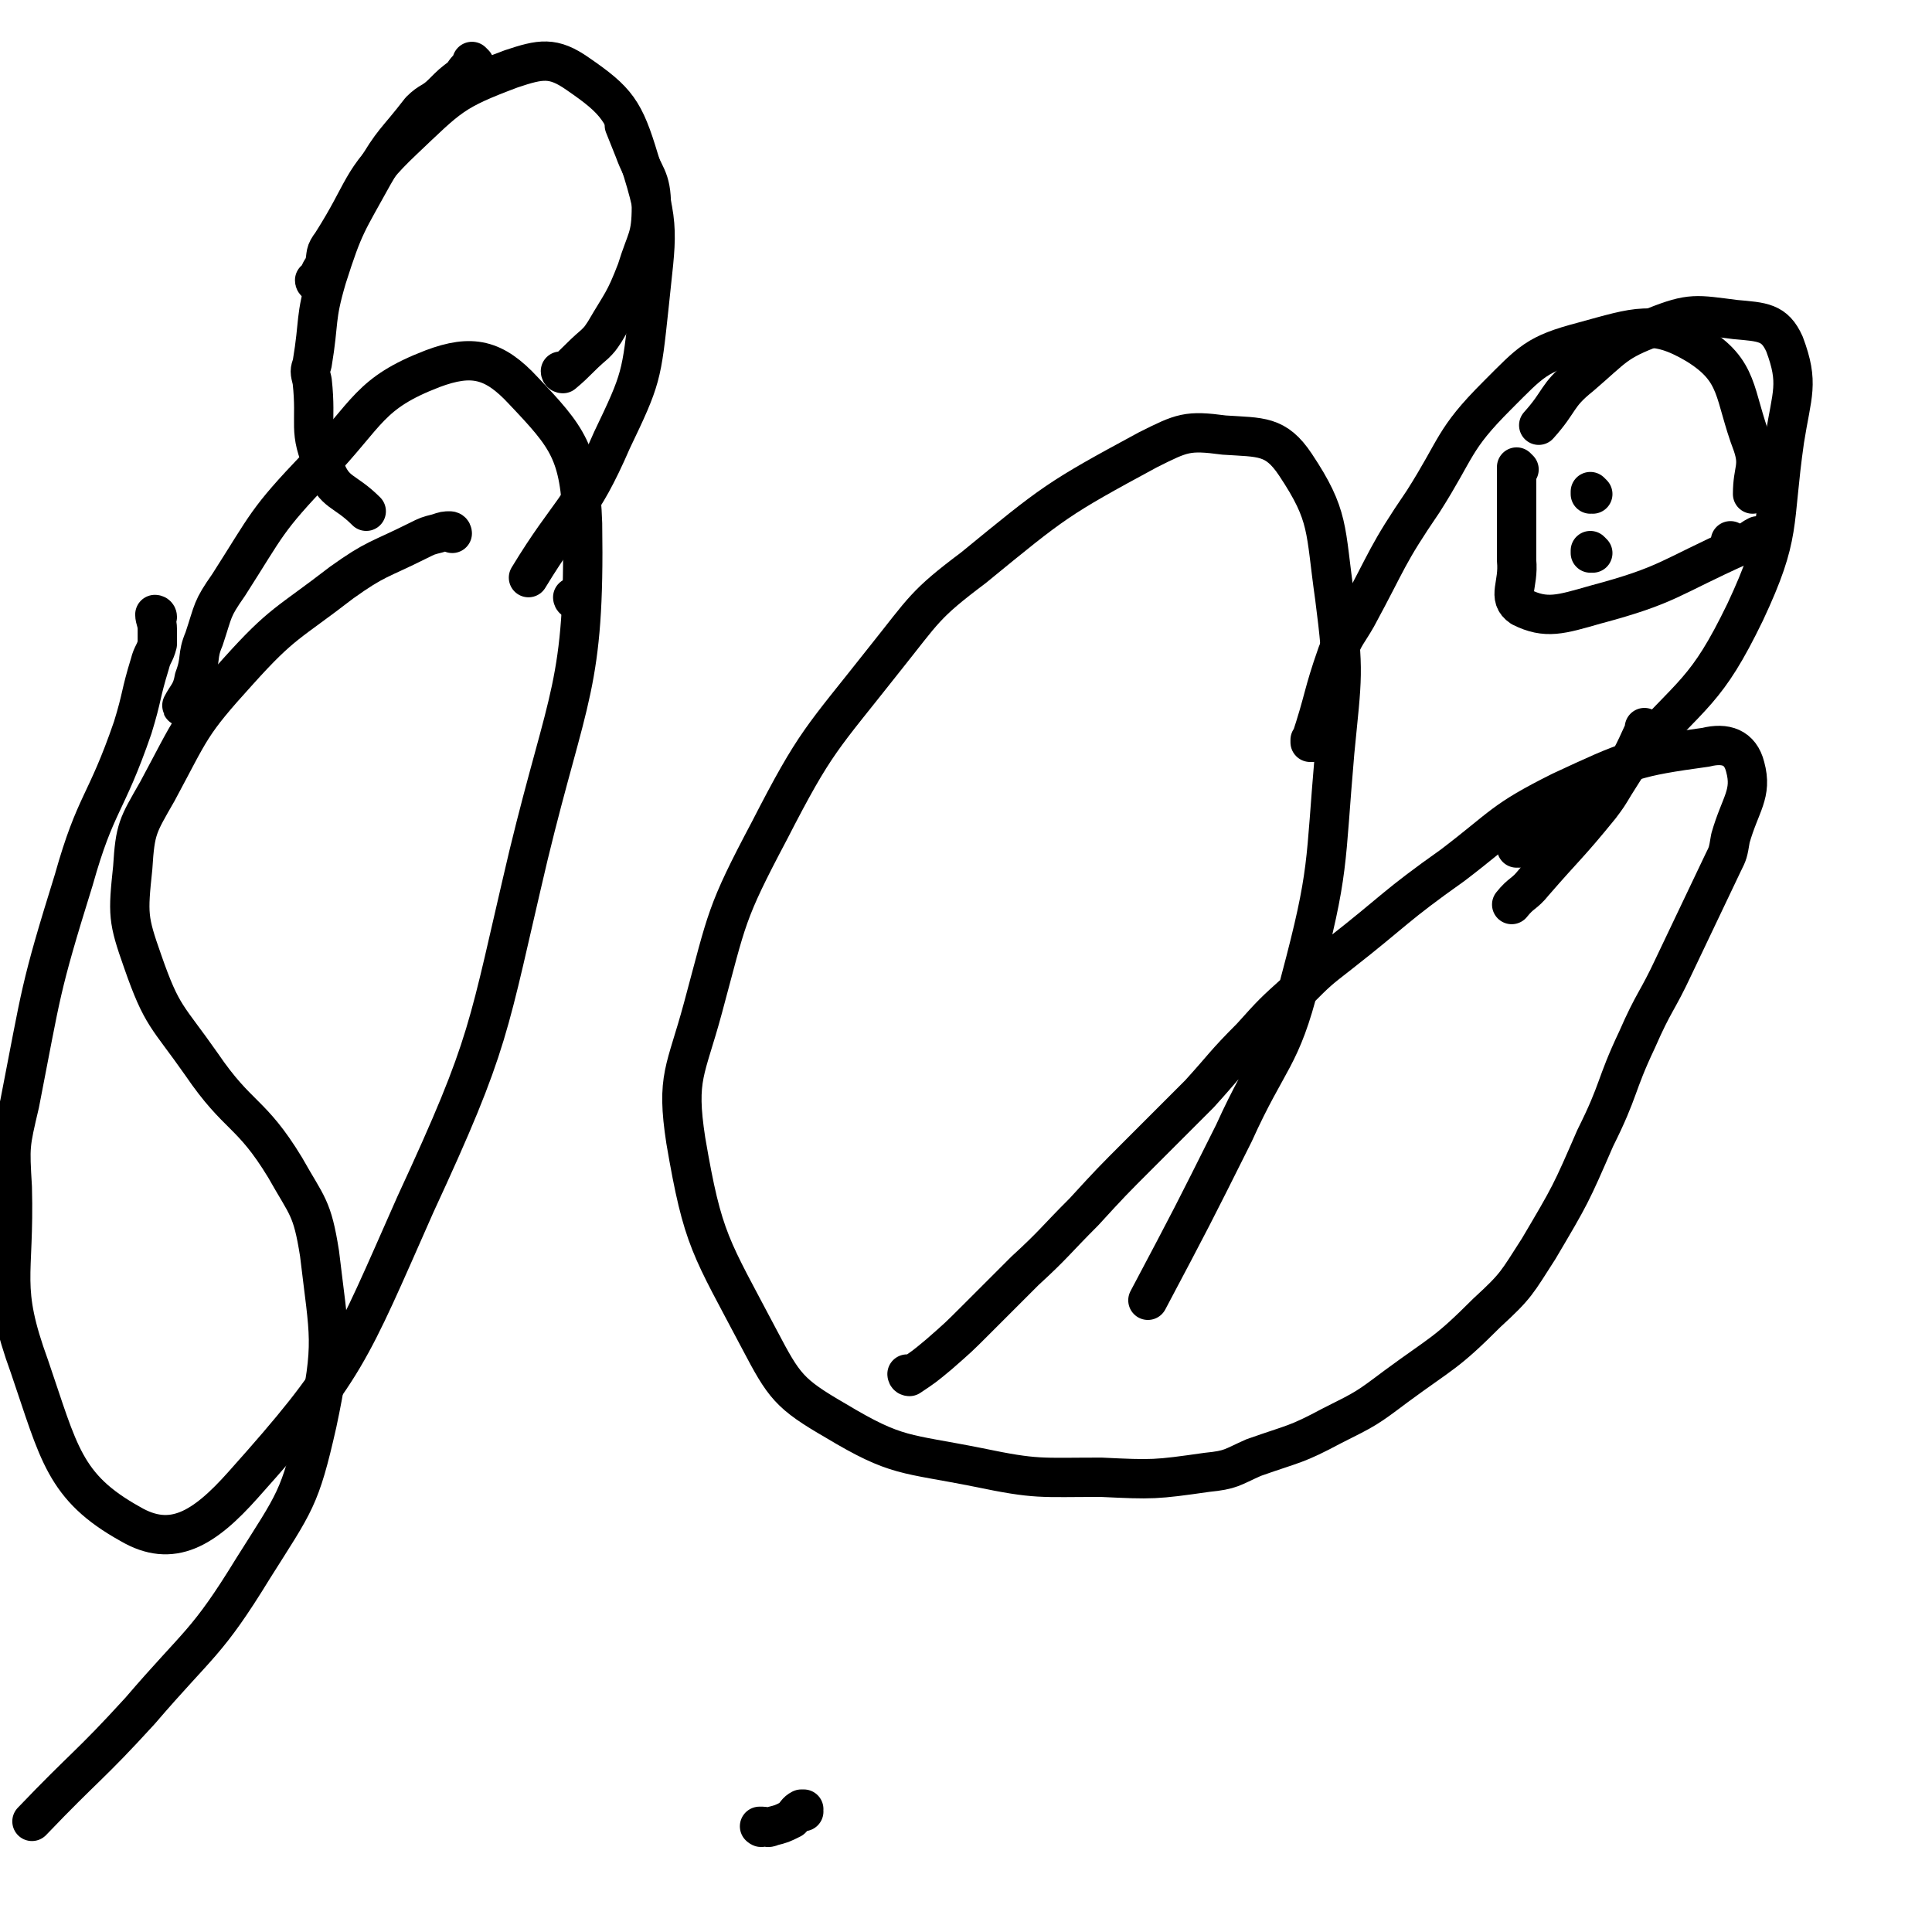
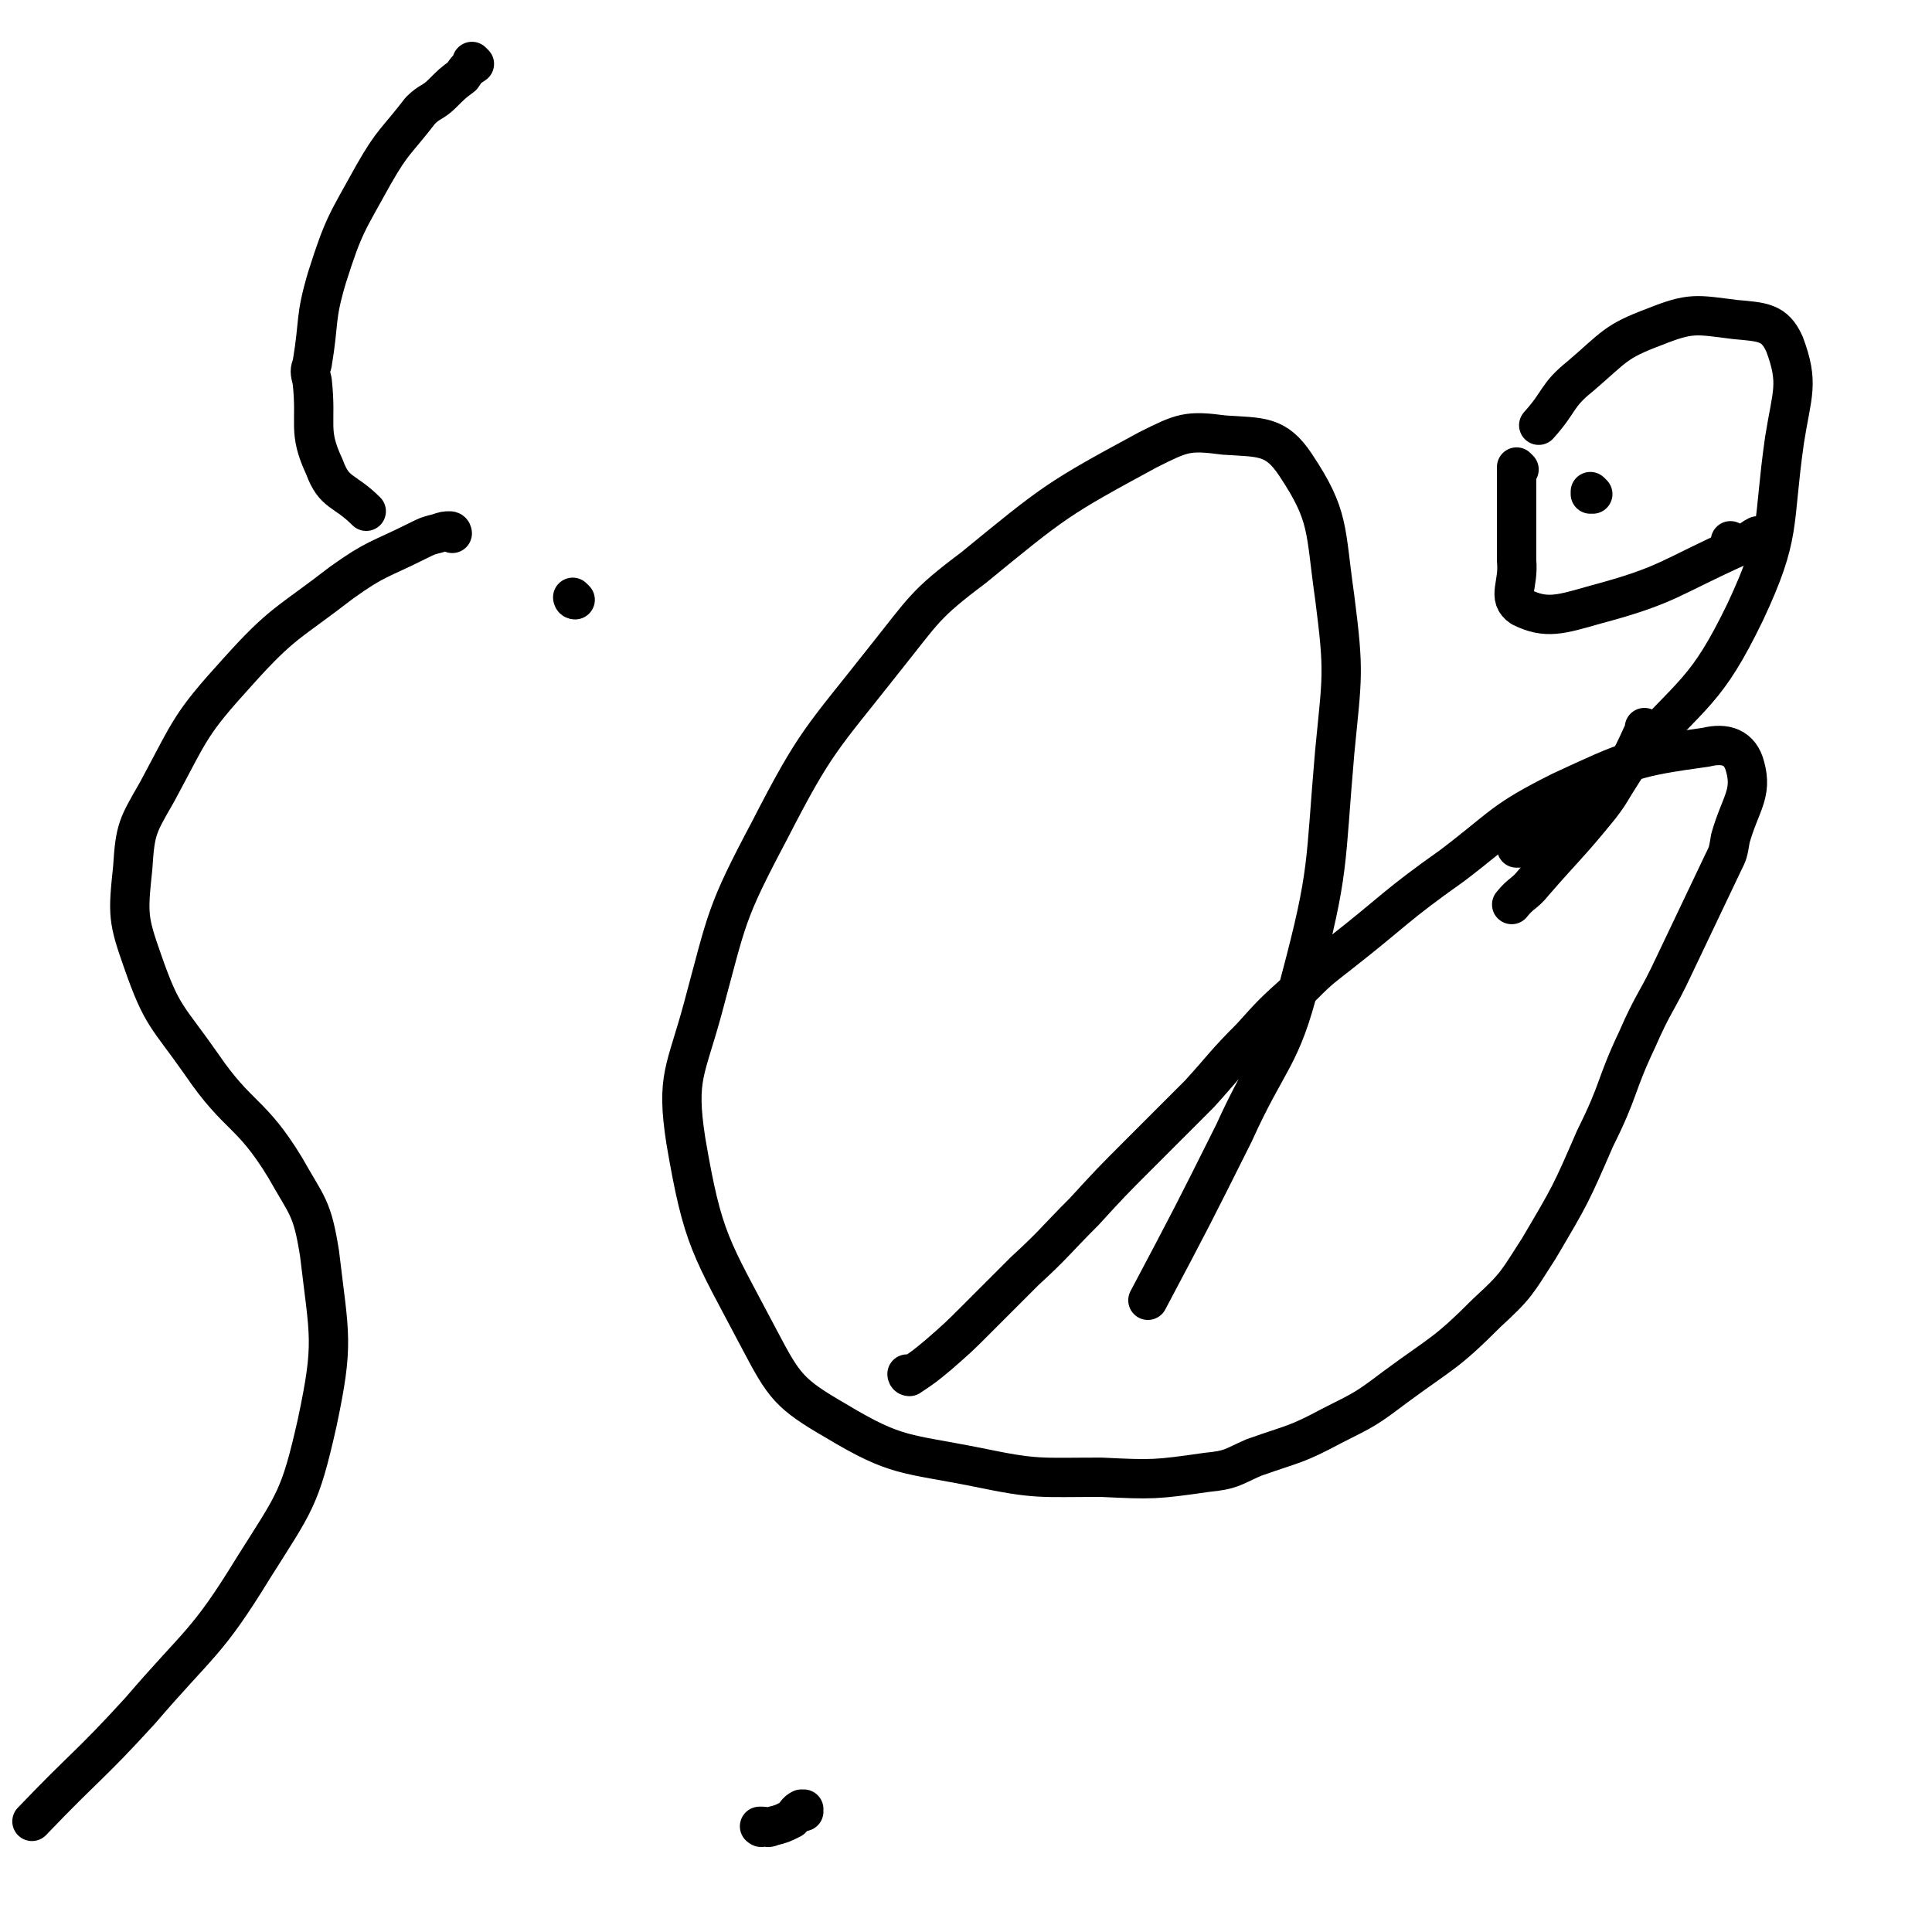
<svg xmlns="http://www.w3.org/2000/svg" viewBox="0 0 786 786" version="1.1">
  <g fill="none" stroke="#000000" stroke-width="16" stroke-linecap="round" stroke-linejoin="round">
    <path d="M370,560c0,0 -1,-1 -1,-1 0,0 0,0 1,1 0,0 0,0 0,0 0,0 -1,-1 -1,-1 0,0 0,1 1,1 6,-4 6,-4 12,-9 8,-7 8,-7 15,-14 10,-10 10,-10 20,-20 12,-11 12,-12 24,-24 11,-12 11,-12 23,-24 12,-12 12,-12 24,-24 10,-11 10,-12 21,-23 9,-10 9,-10 19,-19 8,-8 8,-8 17,-15 23,-18 22,-19 46,-36 21,-16 20,-18 44,-30 28,-13 30,-14 59,-18 8,-2 14,0 16,8 3,11 -2,15 -6,29 -1,6 -1,6 -3,10 -10,21 -10,21 -20,42 -7,15 -8,14 -15,30 -9,19 -7,20 -17,40 -10,23 -10,23 -23,45 -9,14 -9,15 -21,26 -17,17 -18,16 -37,30 -12,9 -12,9 -26,16 -15,8 -15,7 -32,13 -9,4 -9,5 -19,6 -21,3 -22,3 -43,2 -25,0 -26,1 -50,-4 -30,-6 -33,-4 -58,-19 -19,-11 -21,-14 -31,-33 -20,-38 -23,-40 -30,-81 -4,-26 0,-28 7,-54 10,-37 9,-38 27,-72 19,-37 21,-37 47,-70 16,-20 16,-22 36,-37 33,-27 34,-28 71,-48 14,-7 16,-8 31,-6 15,1 21,0 29,12 14,21 12,26 16,54 4,31 3,32 0,63 -4,46 -2,48 -14,93 -8,32 -13,31 -27,62 -17,34 -17,34 -35,68 " />
    <path d="M327,737c0,0 -1,-1 -1,-1 0,0 0,0 1,0 0,0 0,0 0,0 0,1 0,0 -1,0 -2,1 -2,2 -4,4 -4,2 -4,2 -8,3 -2,1 -2,0 -4,0 0,0 0,0 0,0 0,1 -1,0 -1,0 0,0 0,0 1,0 0,0 0,0 0,0 " />
-     <path d="M534,302c0,0 -1,-1 -1,-1 0,0 0,0 0,1 0,0 0,0 0,0 1,0 0,-1 0,-1 0,0 0,1 0,1 6,-18 5,-19 11,-36 3,-8 4,-8 8,-15 13,-24 12,-25 27,-47 14,-22 12,-25 30,-43 14,-14 16,-17 35,-22 22,-6 29,-9 46,1 18,11 15,20 23,41 3,9 0,10 0,20 " />
    <path d="M670,297c-1,0 -1,-1 -1,-1 0,0 0,0 0,1 -5,11 -5,11 -12,22 -3,5 -3,5 -6,9 -13,16 -14,16 -27,31 -4,5 -5,4 -9,9 " />
    <path d="M618,345c0,0 -1,-1 -1,-1 0,0 0,0 0,1 0,0 0,0 0,0 1,0 0,-1 0,-1 0,0 0,0 0,1 0,0 0,0 0,0 2,-1 2,-1 3,-2 2,-1 2,0 3,-1 3,-2 3,-2 7,-5 17,-14 19,-12 34,-28 25,-28 30,-27 46,-60 15,-32 11,-35 16,-70 3,-19 6,-23 0,-39 -4,-9 -9,-9 -20,-10 -16,-2 -18,-3 -33,3 -16,6 -16,8 -30,20 -10,8 -8,10 -17,20 " />
    <path d="M705,221c-1,0 -1,-1 -1,-1 0,0 0,1 0,1 0,0 0,0 0,0 " />
    <path d="M648,201c0,0 -1,-1 -1,-1 0,0 0,1 0,1 0,0 0,0 0,0 " />
-     <path d="M648,225c0,0 -1,-1 -1,-1 0,0 0,1 0,1 0,0 0,0 0,0 1,0 0,-1 0,-1 " />
    <path d="M618,191c0,0 -1,-1 -1,-1 0,0 0,1 0,1 0,0 0,0 0,0 1,0 0,-1 0,-1 0,0 0,1 0,1 0,0 0,0 0,0 1,0 0,-1 0,-1 0,3 0,4 0,8 0,2 0,2 0,5 0,3 0,3 0,5 0,10 0,10 0,20 1,10 -4,15 2,19 10,5 16,3 30,-1 30,-8 30,-11 59,-24 4,-1 3,-2 7,-4 " />
-     <path d="M64,251c0,0 0,-1 -1,-1 0,0 1,0 1,1 0,0 0,0 0,0 0,0 0,-1 -1,-1 0,0 1,0 1,1 0,0 0,0 0,0 0,0 -1,-1 -1,-1 0,2 1,3 1,6 0,3 0,3 0,6 -1,4 -2,4 -3,8 -4,13 -3,13 -7,26 -11,32 -15,30 -24,62 -14,45 -13,45 -22,91 -4,17 -4,17 -3,34 1,37 -5,40 7,73 12,35 14,49 41,64 17,10 30,2 46,-16 42,-47 43,-53 70,-114 31,-67 29,-70 46,-142 16,-66 23,-69 22,-135 -1,-29 -6,-35 -24,-54 -12,-13 -21,-15 -37,-9 -26,10 -26,18 -47,40 -21,22 -20,23 -36,48 -7,10 -6,10 -10,22 -3,7 -1,8 -4,16 -1,6 -3,7 -5,11 0,1 0,0 1,-1 " />
-     <path d="M229,152c0,0 -1,-1 -1,-1 0,0 0,1 1,1 0,0 0,0 0,0 0,0 -1,-1 -1,-1 0,0 0,1 1,1 6,-5 6,-6 13,-12 2,-2 2,-2 4,-5 7,-12 8,-12 13,-25 4,-13 6,-13 6,-26 0,-12 -3,-12 -7,-23 -2,-5 -2,-5 -4,-10 " />
    <path d="M193,26c0,0 -1,0 -1,-1 0,0 1,1 1,1 0,0 0,0 0,0 -3,2 -3,2 -5,5 -4,3 -4,3 -8,7 -4,4 -5,3 -9,7 -10,13 -11,12 -19,26 -11,20 -12,20 -19,42 -5,17 -3,17 -6,35 -1,3 -1,3 0,7 2,18 -2,20 5,35 4,11 8,9 17,18 " />
-     <path d="M129,115c0,0 -1,0 -1,-1 0,0 1,1 1,1 0,0 0,0 0,0 1,-4 1,-4 3,-7 1,-5 0,-5 3,-9 14,-22 11,-25 29,-42 19,-18 20,-20 44,-29 12,-4 17,-5 27,2 16,11 19,15 25,35 9,28 7,30 4,60 -3,28 -3,29 -15,54 -13,30 -17,28 -34,56 " />
    <path d="M234,244c0,0 -1,-1 -1,-1 0,0 0,1 1,1 0,0 0,0 0,0 0,0 -1,-1 -1,-1 " />
    <path d="M184,217c0,0 -1,-1 -1,-1 0,0 1,1 1,1 0,0 0,0 0,0 0,0 0,-1 -1,-1 -2,0 -2,0 -5,1 -4,1 -4,1 -8,3 -16,8 -17,7 -31,17 -22,17 -24,16 -42,36 -20,22 -19,23 -33,49 -8,14 -9,15 -10,31 -2,19 -2,21 4,38 8,23 10,22 24,42 15,22 20,19 34,42 9,16 11,16 14,35 4,34 6,36 -1,69 -7,31 -9,32 -26,59 -19,31 -22,30 -46,58 -21,23 -22,22 -44,45 " />
  </g>
</svg>